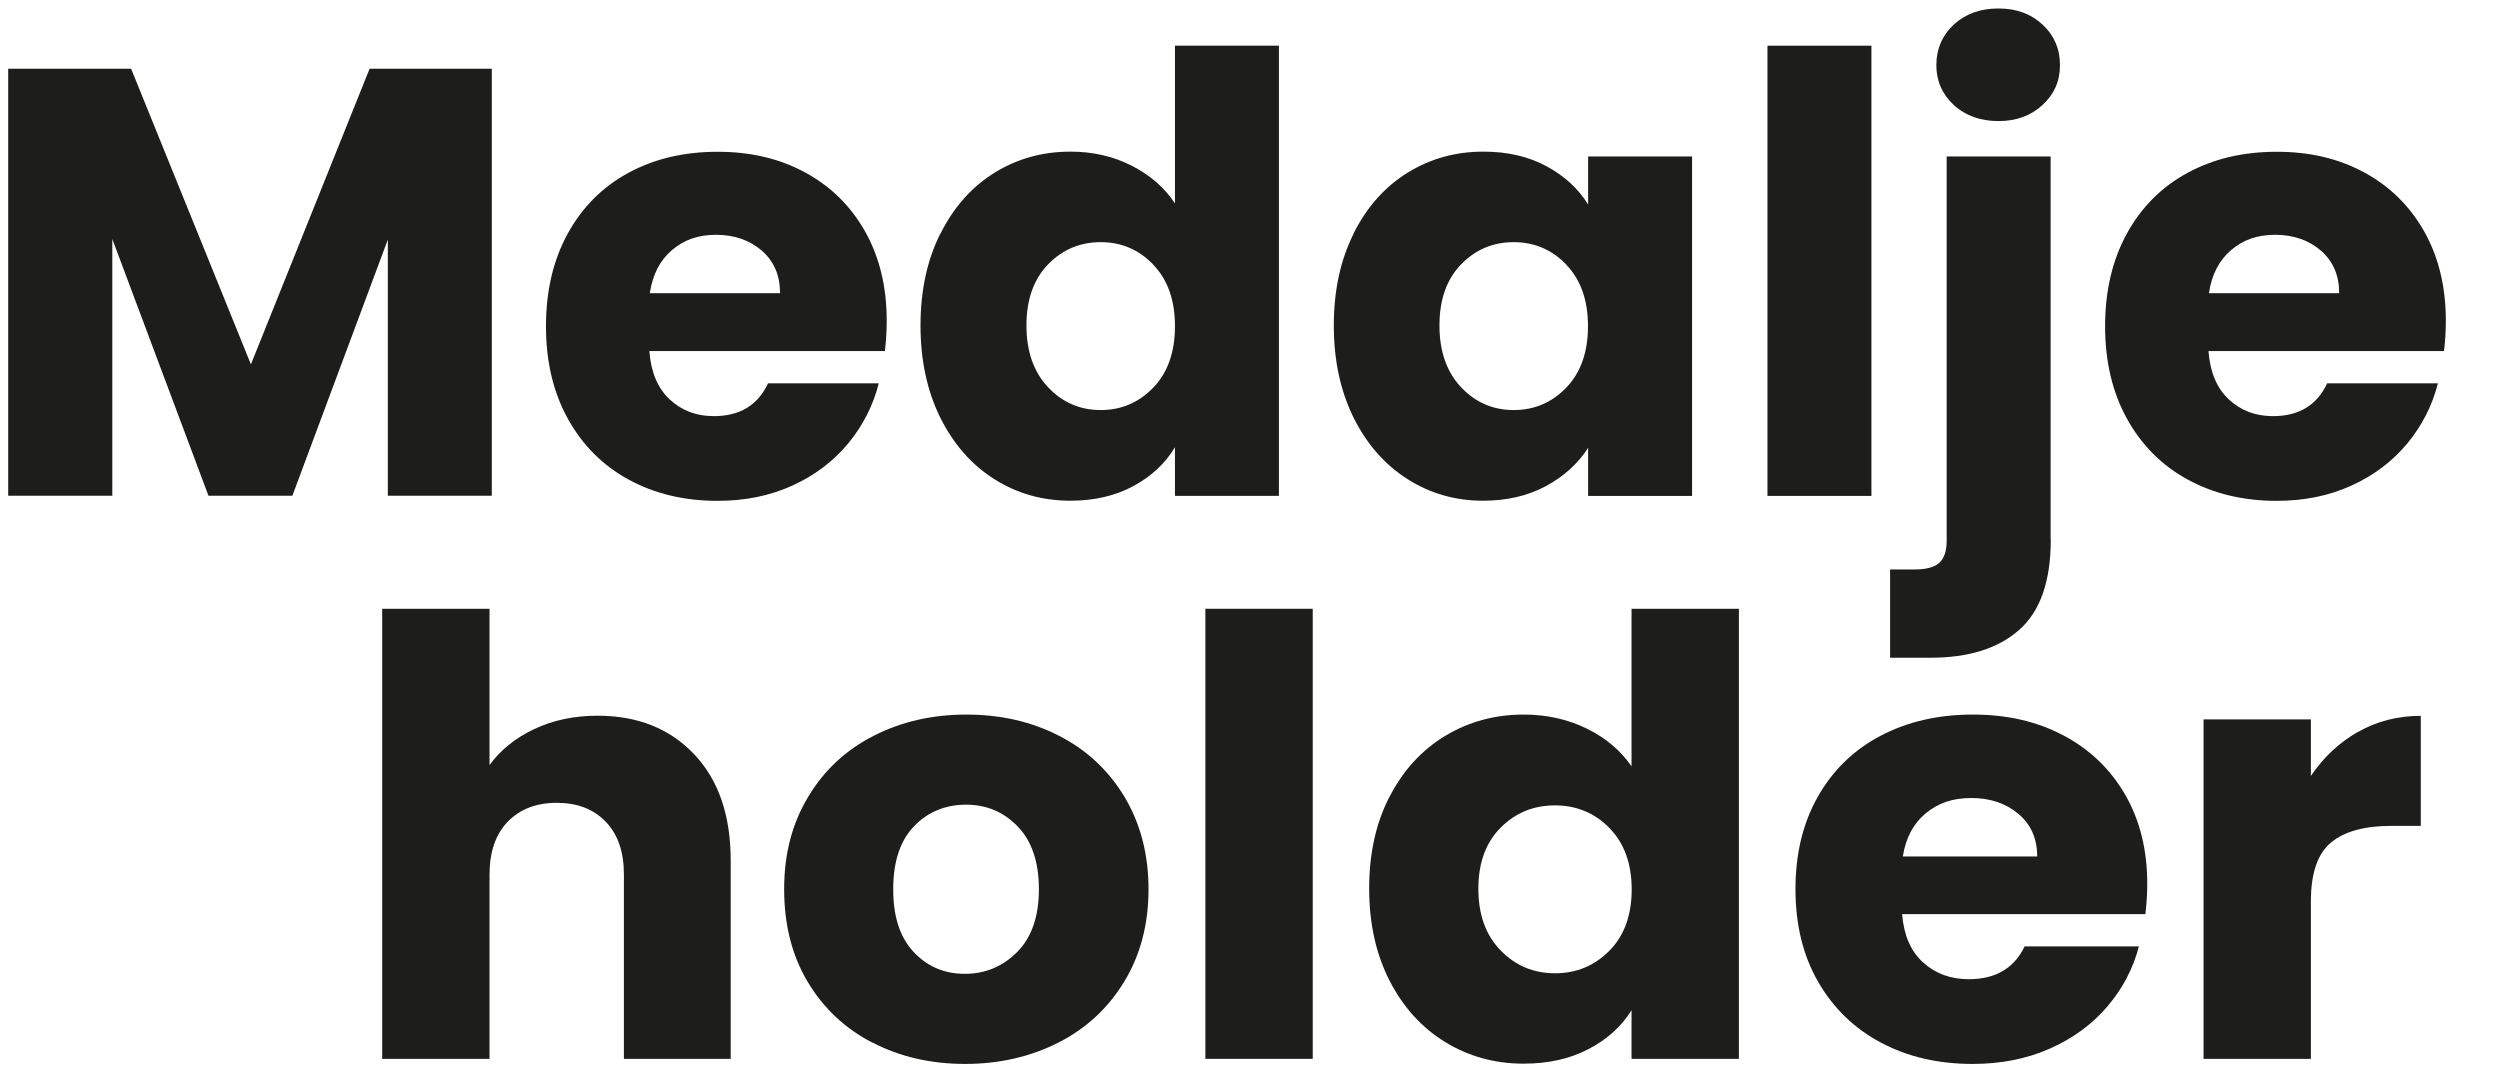
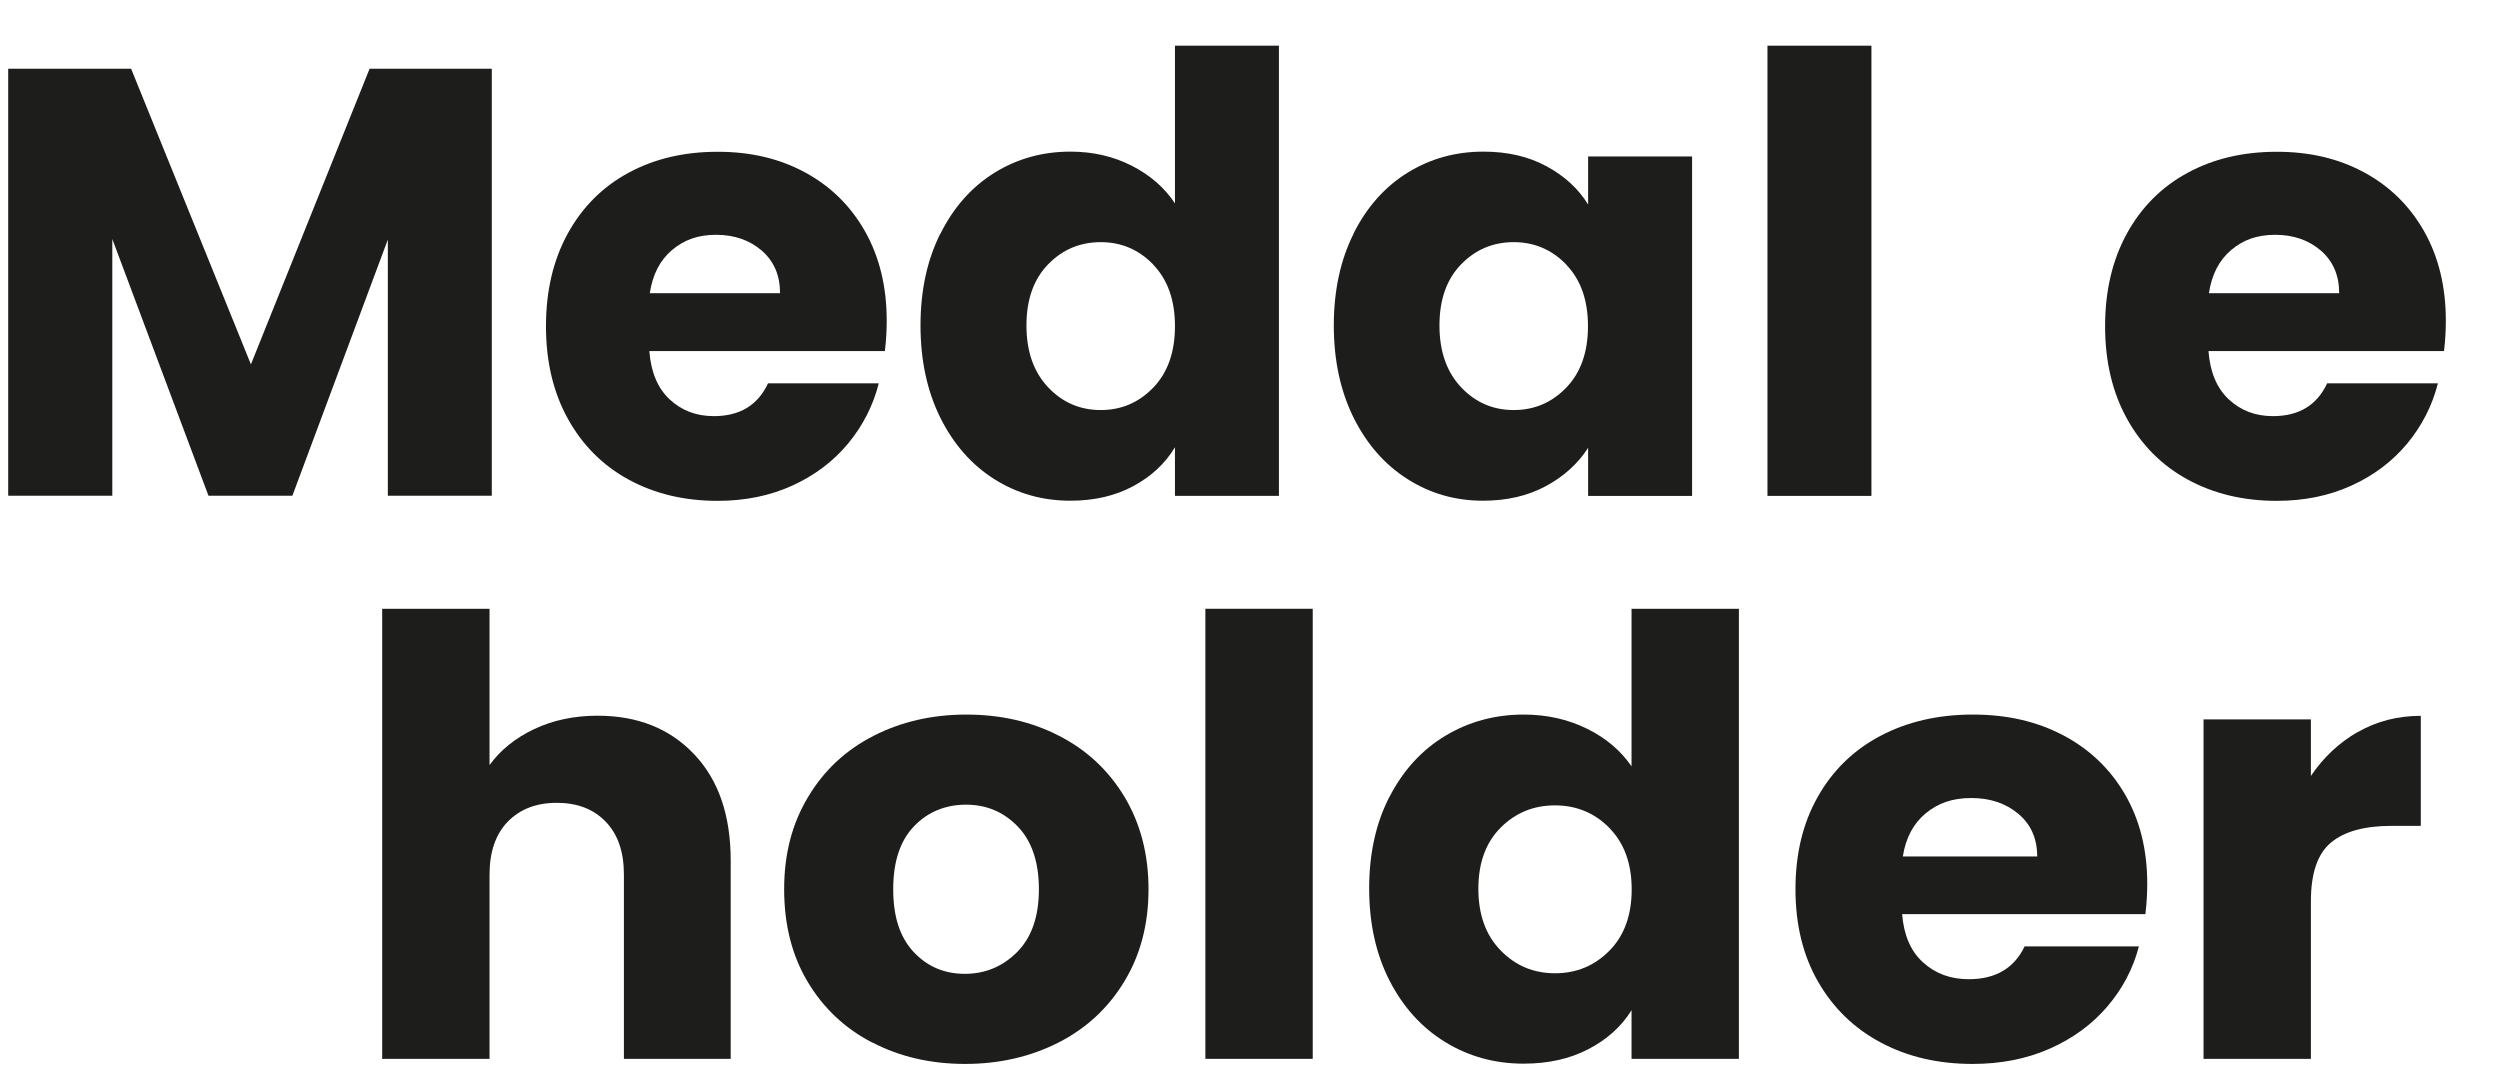
<svg xmlns="http://www.w3.org/2000/svg" id="Vrstva_1" data-name="Vrstva 1" version="1.1" viewBox="0 0 176.75 76.31">
  <defs>
    <style>
      .cls-1 {
        fill: #1d1d1b;
        stroke-width: 0px;
      }
    </style>
  </defs>
  <g>
-     <path class="cls-1" d="M34.77,4.86v30.19h-7.35v-18.11l-6.75,18.11h-5.93l-6.8-18.15v18.15H.58V4.86h8.69l8.47,20.9L26.13,4.86h8.64Z" />
+     <path class="cls-1" d="M34.77,4.86v30.19h-7.35v-18.11l-6.75,18.11h-5.93l-6.8-18.15v18.15H.58V4.86h8.69l8.47,20.9L26.13,4.86h8.64" />
    <path class="cls-1" d="M62.55,24.82h-16.64c.11,1.49.59,2.63,1.44,3.42.85.79,1.88,1.18,3.12,1.18,1.83,0,3.11-.77,3.83-2.32h7.83c-.4,1.58-1.13,3-2.17,4.26-1.05,1.26-2.36,2.25-3.94,2.97-1.58.72-3.34,1.08-5.29,1.08-2.35,0-4.44-.5-6.28-1.5-1.84-1-3.27-2.44-4.3-4.3-1.03-1.86-1.55-4.04-1.55-6.54s.51-4.67,1.53-6.54c1.02-1.86,2.44-3.3,4.28-4.3,1.83-1,3.94-1.5,6.32-1.5s4.39.49,6.19,1.46c1.81.98,3.22,2.37,4.24,4.17,1.02,1.81,1.53,3.91,1.53,6.32,0,.69-.04,1.41-.13,2.15ZM55.15,20.73c0-1.26-.43-2.26-1.29-3.01-.86-.74-1.94-1.12-3.23-1.12s-2.27.36-3.12,1.08c-.85.72-1.37,1.73-1.57,3.05h9.2Z" />
    <path class="cls-1" d="M66.49,16.52c.93-1.86,2.2-3.3,3.81-4.3,1.61-1,3.4-1.5,5.38-1.5,1.58,0,3.02.33,4.32.99,1.3.66,2.33,1.55,3.07,2.67V3.23h7.35v31.83h-7.35v-3.44c-.69,1.15-1.67,2.06-2.95,2.75-1.28.69-2.76,1.03-4.45,1.03-1.98,0-3.77-.51-5.38-1.53-1.61-1.02-2.87-2.46-3.81-4.34-.93-1.88-1.4-4.05-1.4-6.52s.47-4.63,1.4-6.49ZM81.54,18.71c-1.02-1.06-2.26-1.59-3.72-1.59s-2.7.52-3.72,1.57c-1.02,1.05-1.53,2.49-1.53,4.32s.51,3.29,1.53,4.37c1.02,1.08,2.26,1.61,3.72,1.61s2.7-.53,3.72-1.59c1.02-1.06,1.53-2.51,1.53-4.34s-.51-3.28-1.53-4.34Z" />
    <path class="cls-1" d="M95.69,16.52c.93-1.86,2.2-3.3,3.81-4.3,1.61-1,3.4-1.5,5.38-1.5,1.69,0,3.18.34,4.45,1.03,1.28.69,2.26,1.59,2.95,2.71v-3.4h7.35v24h-7.35v-3.4c-.72,1.12-1.71,2.02-2.99,2.71-1.28.69-2.76,1.03-4.45,1.03-1.95,0-3.73-.51-5.33-1.53-1.61-1.02-2.87-2.46-3.81-4.34-.93-1.88-1.4-4.05-1.4-6.52s.47-4.63,1.4-6.49ZM110.74,18.71c-1.02-1.06-2.26-1.59-3.72-1.59s-2.7.52-3.72,1.57c-1.02,1.05-1.53,2.49-1.53,4.32s.51,3.29,1.53,4.37c1.02,1.08,2.26,1.61,3.72,1.61s2.7-.53,3.72-1.59c1.02-1.06,1.53-2.51,1.53-4.34s-.51-3.28-1.53-4.34Z" />
    <path class="cls-1" d="M132.31,3.23v31.83h-7.35V3.23h7.35Z" />
-     <path class="cls-1" d="M144.99,38.15c0,2.95-.75,5.08-2.24,6.39s-3.57,1.96-6.24,1.96h-2.88v-6.24h1.76c.8,0,1.38-.16,1.72-.47s.52-.83.52-1.55V11.06h7.35v27.09ZM138.13,7.42c-.82-.76-1.23-1.7-1.23-2.82s.41-2.1,1.23-2.86c.82-.76,1.87-1.14,3.16-1.14s2.3.38,3.12,1.14c.82.76,1.23,1.71,1.23,2.86s-.41,2.06-1.23,2.82c-.82.76-1.86,1.14-3.12,1.14s-2.34-.38-3.16-1.14Z" />
    <path class="cls-1" d="M172.78,24.82h-16.64c.11,1.49.59,2.63,1.44,3.42.85.79,1.88,1.18,3.12,1.18,1.83,0,3.11-.77,3.83-2.32h7.83c-.4,1.58-1.13,3-2.17,4.26-1.05,1.26-2.36,2.25-3.94,2.97-1.58.72-3.34,1.08-5.29,1.08-2.35,0-4.44-.5-6.28-1.5-1.84-1-3.27-2.44-4.3-4.3-1.03-1.86-1.55-4.04-1.55-6.54s.51-4.67,1.53-6.54c1.02-1.86,2.44-3.3,4.28-4.3,1.83-1,3.94-1.5,6.32-1.5s4.39.49,6.19,1.46c1.81.98,3.22,2.37,4.24,4.17,1.02,1.81,1.53,3.91,1.53,6.32,0,.69-.04,1.41-.13,2.15ZM165.38,20.73c0-1.26-.43-2.26-1.29-3.01-.86-.74-1.94-1.12-3.23-1.12s-2.27.36-3.12,1.08c-.85.72-1.37,1.73-1.57,3.05h9.2Z" />
  </g>
  <g>
    <path class="cls-1" d="M49.09,53.34c1.72,1.82,2.57,4.32,2.57,7.5v14.02h-7.55v-13.03c0-1.61-.43-2.85-1.29-3.74-.86-.89-2.01-1.33-3.46-1.33s-2.6.45-3.46,1.33c-.86.89-1.29,2.14-1.29,3.74v13.03h-7.59v-31.82h7.59v11.05c.77-1.06,1.82-1.91,3.15-2.54s2.83-.95,4.48-.95c2.84,0,5.12.91,6.84,2.73Z" />
    <path class="cls-1" d="M61.67,73.71c-1.94-1-3.46-2.44-4.57-4.3-1.11-1.86-1.66-4.04-1.66-6.54s.56-4.64,1.69-6.52c1.12-1.88,2.66-3.32,4.62-4.32,1.95-1,4.14-1.51,6.57-1.51s4.62.5,6.57,1.51c1.95,1,3.49,2.44,4.62,4.32,1.12,1.88,1.69,4.05,1.69,6.52s-.57,4.64-1.71,6.52c-1.14,1.88-2.69,3.32-4.66,4.32-1.97,1-4.17,1.51-6.59,1.51s-4.61-.5-6.55-1.51ZM71.92,67.3c1.02-1.03,1.53-2.51,1.53-4.43s-.5-3.4-1.49-4.43c-.99-1.03-2.21-1.55-3.66-1.55s-2.71.51-3.68,1.53c-.98,1.02-1.47,2.5-1.47,4.45s.48,3.4,1.44,4.43c.96,1.03,2.17,1.55,3.62,1.55s2.69-.52,3.71-1.55Z" />
    <path class="cls-1" d="M92.81,43.04v31.82h-7.59v-31.82h7.59Z" />
    <path class="cls-1" d="M98.24,56.33c.96-1.86,2.27-3.3,3.93-4.3,1.66-1,3.51-1.51,5.55-1.51,1.63,0,3.11.33,4.46.99,1.35.66,2.4,1.55,3.17,2.67v-11.14h7.59v31.82h-7.59v-3.44c-.71,1.15-1.72,2.06-3.04,2.75-1.32.69-2.85,1.03-4.59,1.03-2.04,0-3.89-.51-5.55-1.53s-2.97-2.47-3.93-4.34c-.96-1.88-1.44-4.05-1.44-6.52s.48-4.63,1.44-6.49ZM113.78,58.53c-1.05-1.06-2.33-1.59-3.84-1.59s-2.79.52-3.84,1.57c-1.05,1.05-1.58,2.49-1.58,4.32s.52,3.29,1.58,4.37c1.05,1.08,2.33,1.61,3.84,1.61s2.79-.53,3.84-1.59c1.05-1.06,1.58-2.51,1.58-4.34s-.53-3.28-1.58-4.34Z" />
    <path class="cls-1" d="M151.66,64.63h-17.18c.12,1.49.61,2.63,1.49,3.42.87.79,1.95,1.18,3.22,1.18,1.89,0,3.21-.77,3.95-2.32h8.08c-.41,1.58-1.16,3-2.24,4.26-1.08,1.26-2.43,2.25-4.06,2.97s-3.45,1.08-5.46,1.08c-2.43,0-4.59-.5-6.48-1.51-1.89-1-3.37-2.44-4.44-4.3-1.07-1.86-1.6-4.04-1.6-6.54s.52-4.67,1.58-6.54c1.05-1.86,2.52-3.3,4.42-4.3,1.89-1,4.07-1.51,6.53-1.51s4.53.49,6.39,1.46c1.86.98,3.32,2.37,4.37,4.17,1.05,1.81,1.58,3.91,1.58,6.32,0,.69-.04,1.41-.13,2.15ZM144.03,60.55c0-1.26-.44-2.26-1.33-3.01-.89-.75-2-1.12-3.33-1.12s-2.35.36-3.22,1.08c-.87.72-1.41,1.73-1.62,3.05h9.5Z" />
    <path class="cls-1" d="M166.71,51.75c1.33-.76,2.81-1.14,4.44-1.14v7.78h-2.09c-1.89,0-3.31.39-4.26,1.18-.95.79-1.42,2.17-1.42,4.15v11.14h-7.59v-24h7.59v4c.89-1.32,2-2.36,3.33-3.12Z" />
  </g>
</svg>